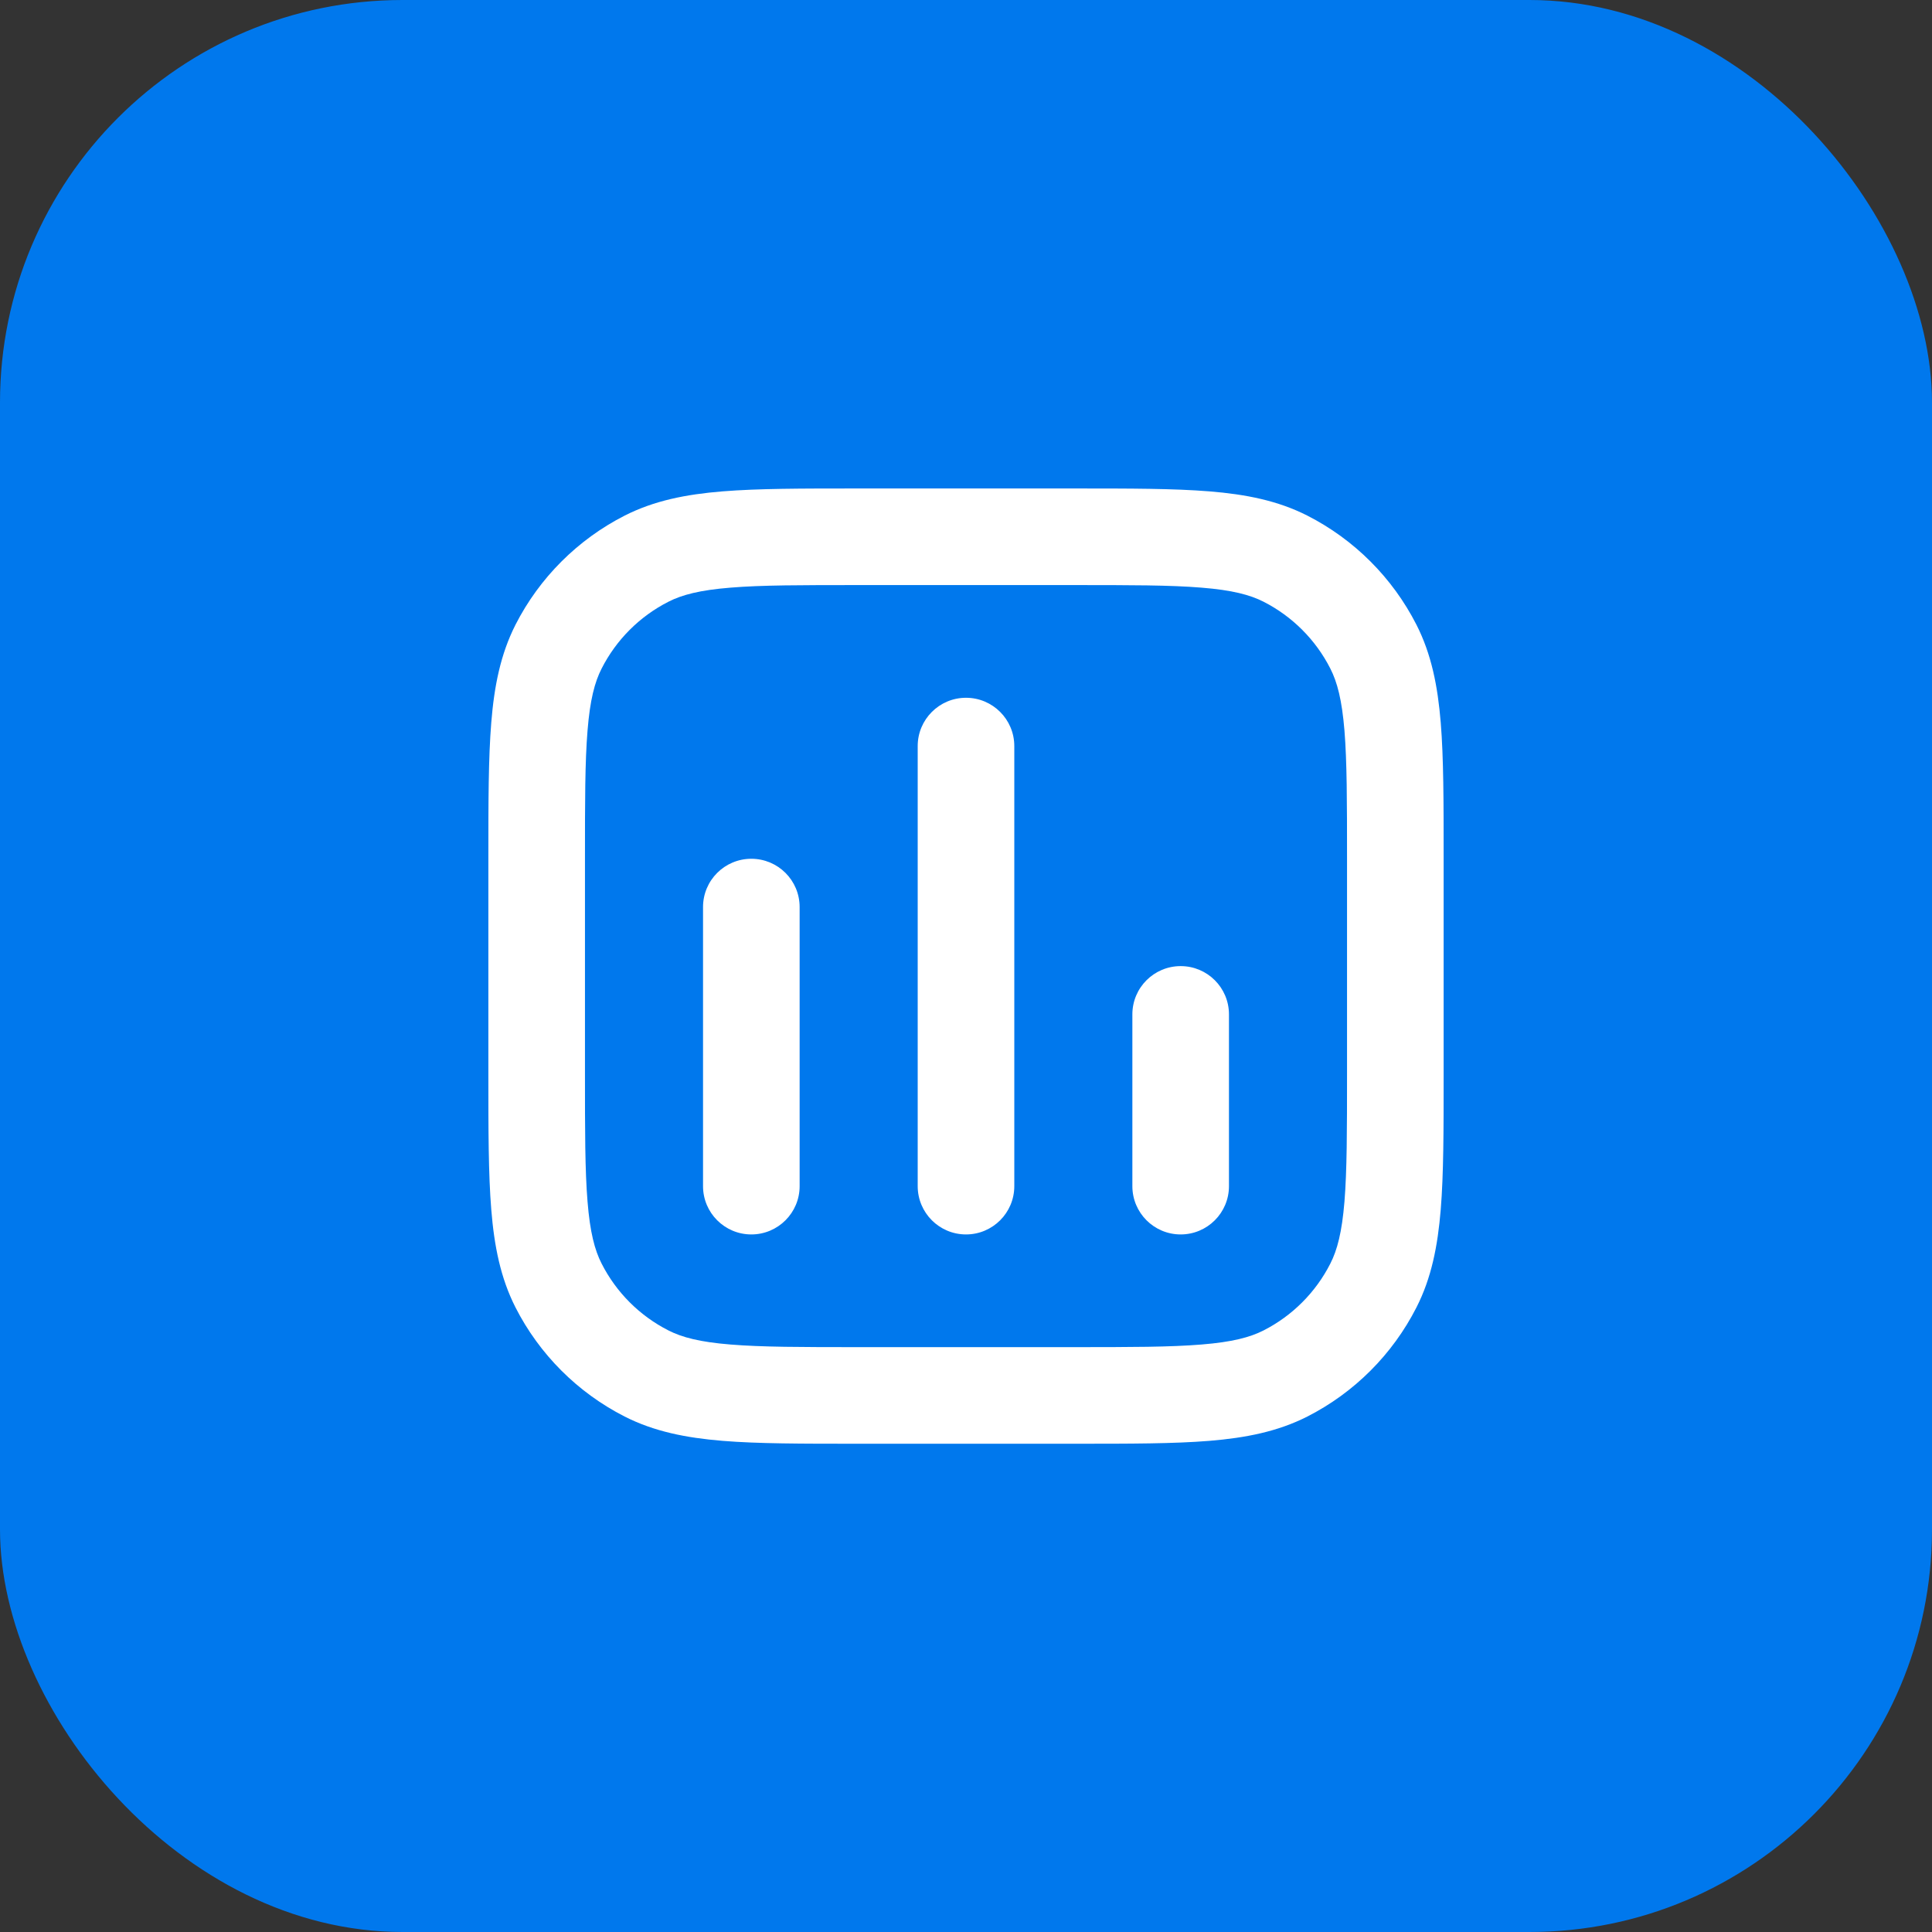
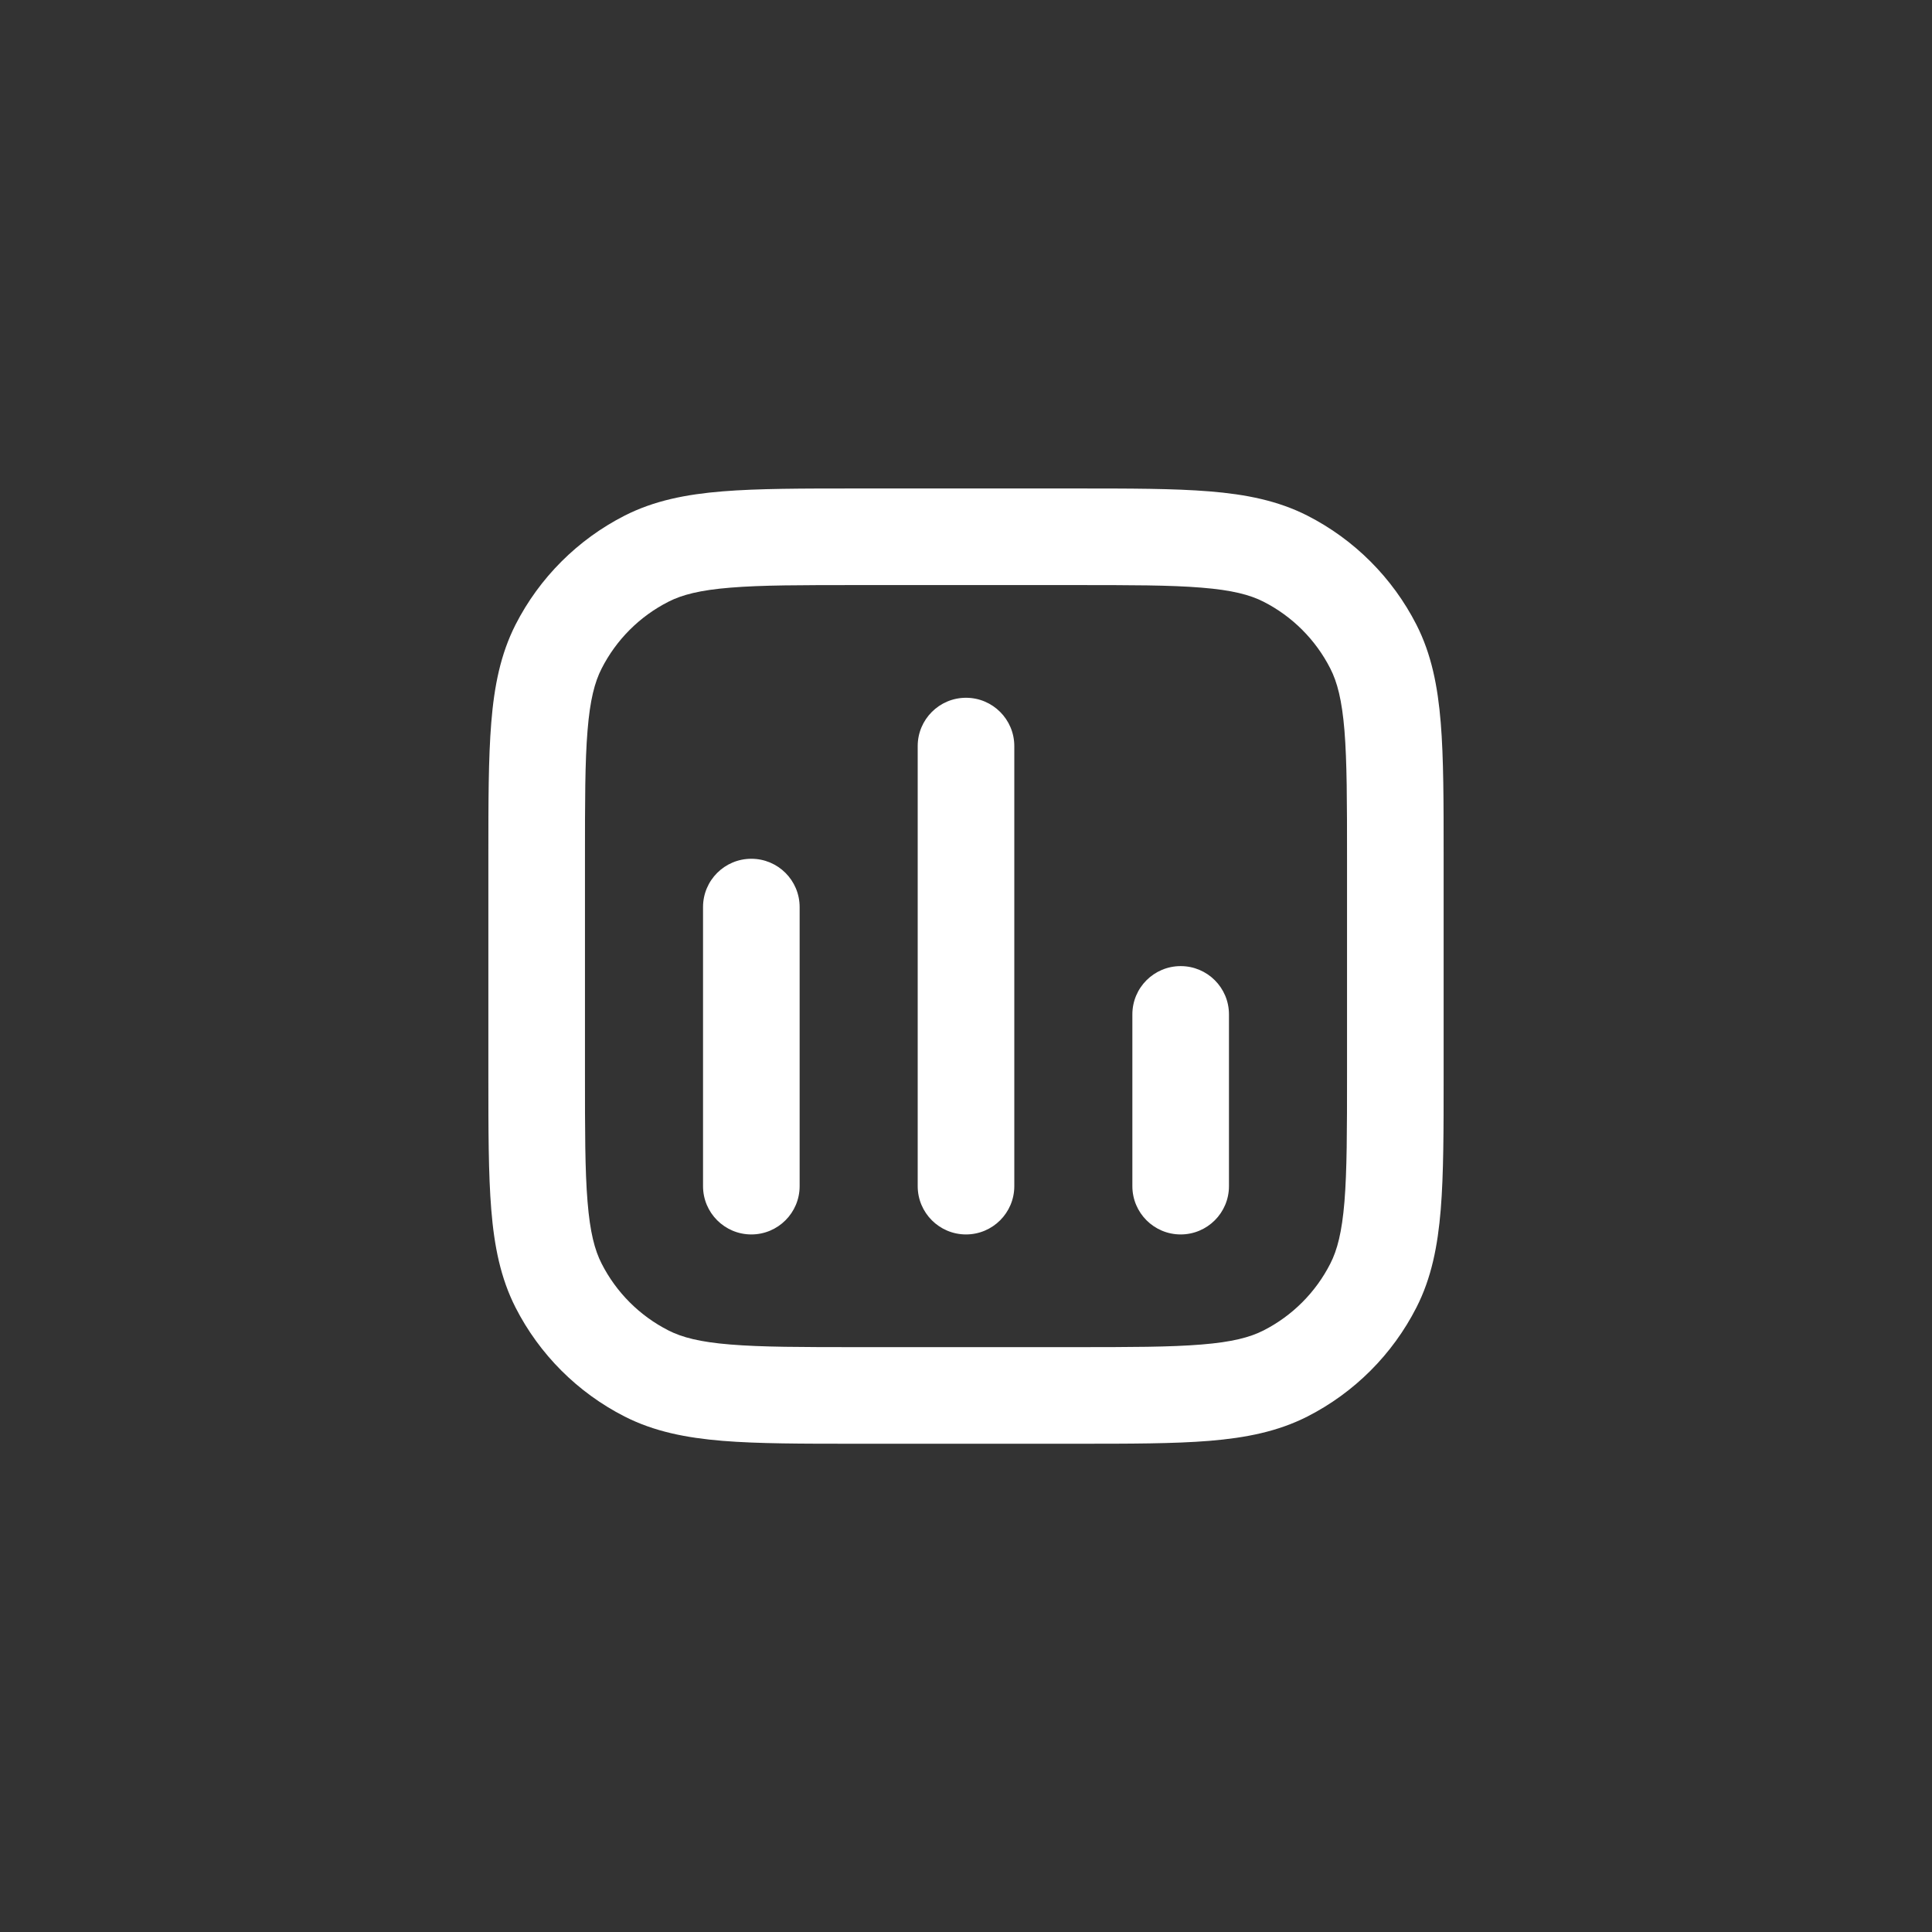
<svg xmlns="http://www.w3.org/2000/svg" width="36" height="36" viewBox="0 0 36 36" fill="none">
  <rect x="0" y="0" width="36" height="36" fill="#333333" stroke="none" />
-   <rect width="36" height="36" rx="7.5" fill="#0078ED" />
  <path fill-rule="evenodd" clip-rule="evenodd" d="M20.038 9.102H15.961H15.961C14.944 9.102 14.125 9.102 13.463 9.156C12.782 9.211 12.188 9.329 11.639 9.608C10.764 10.054 10.052 10.766 9.606 11.64C9.327 12.19 9.209 12.784 9.154 13.465C9.1 14.127 9.1 14.946 9.1 15.963V15.963V20.04V20.04C9.1 21.058 9.1 21.876 9.154 22.538C9.209 23.219 9.327 23.814 9.606 24.363C10.052 25.238 10.764 25.949 11.639 26.395C12.188 26.674 12.782 26.792 13.463 26.848C14.125 26.902 14.944 26.902 15.961 26.902H20.038C21.056 26.902 21.874 26.902 22.536 26.848C23.217 26.792 23.812 26.674 24.361 26.395C25.236 25.949 25.947 25.238 26.393 24.363C26.673 23.814 26.79 23.219 26.846 22.538C26.9 21.876 26.9 21.058 26.9 20.04V15.963C26.9 14.946 26.9 14.127 26.846 13.465C26.79 12.784 26.673 12.19 26.393 11.64C25.947 10.766 25.236 10.054 24.361 9.608C23.812 9.329 23.217 9.211 22.536 9.156C21.874 9.102 21.056 9.102 20.038 9.102H20.038ZM12.456 11.212C12.709 11.083 13.04 10.996 13.61 10.95C14.19 10.902 14.935 10.902 16 10.902H20C21.065 10.902 21.809 10.902 22.389 10.95C22.959 10.996 23.29 11.083 23.544 11.212C24.08 11.485 24.516 11.921 24.789 12.458C24.918 12.711 25.005 13.042 25.052 13.612C25.099 14.192 25.1 14.937 25.1 16.002V20.002C25.1 21.067 25.099 21.811 25.052 22.391C25.005 22.961 24.918 23.292 24.789 23.545C24.516 24.082 24.08 24.518 23.544 24.791C23.29 24.92 22.959 25.007 22.389 25.053C21.809 25.101 21.065 25.102 20 25.102H16C14.935 25.102 14.19 25.101 13.61 25.053C13.04 25.007 12.709 24.92 12.456 24.791C11.919 24.518 11.483 24.082 11.21 23.545C11.081 23.292 10.994 22.961 10.948 22.391C10.9 21.811 10.9 21.067 10.9 20.002V16.002C10.9 14.937 10.9 14.192 10.948 13.612C10.994 13.042 11.081 12.711 11.21 12.458C11.483 11.921 11.919 11.485 12.456 11.212ZM18.9 13.902C18.9 13.405 18.497 13.002 18 13.002C17.503 13.002 17.1 13.405 17.1 13.902V22.102C17.1 22.599 17.503 23.002 18 23.002C18.497 23.002 18.9 22.599 18.9 22.102V13.902ZM14 16.002C14.497 16.002 14.9 16.404 14.9 16.902V22.102C14.9 22.599 14.497 23.002 14 23.002C13.503 23.002 13.1 22.599 13.1 22.102V16.902C13.1 16.404 13.503 16.002 14 16.002ZM22.9 18.902C22.9 18.404 22.497 18.002 22 18.002C21.503 18.002 21.1 18.404 21.1 18.902V22.102C21.1 22.599 21.503 23.002 22 23.002C22.497 23.002 22.9 22.599 22.9 22.102V18.902Z" fill="white" />
</svg>